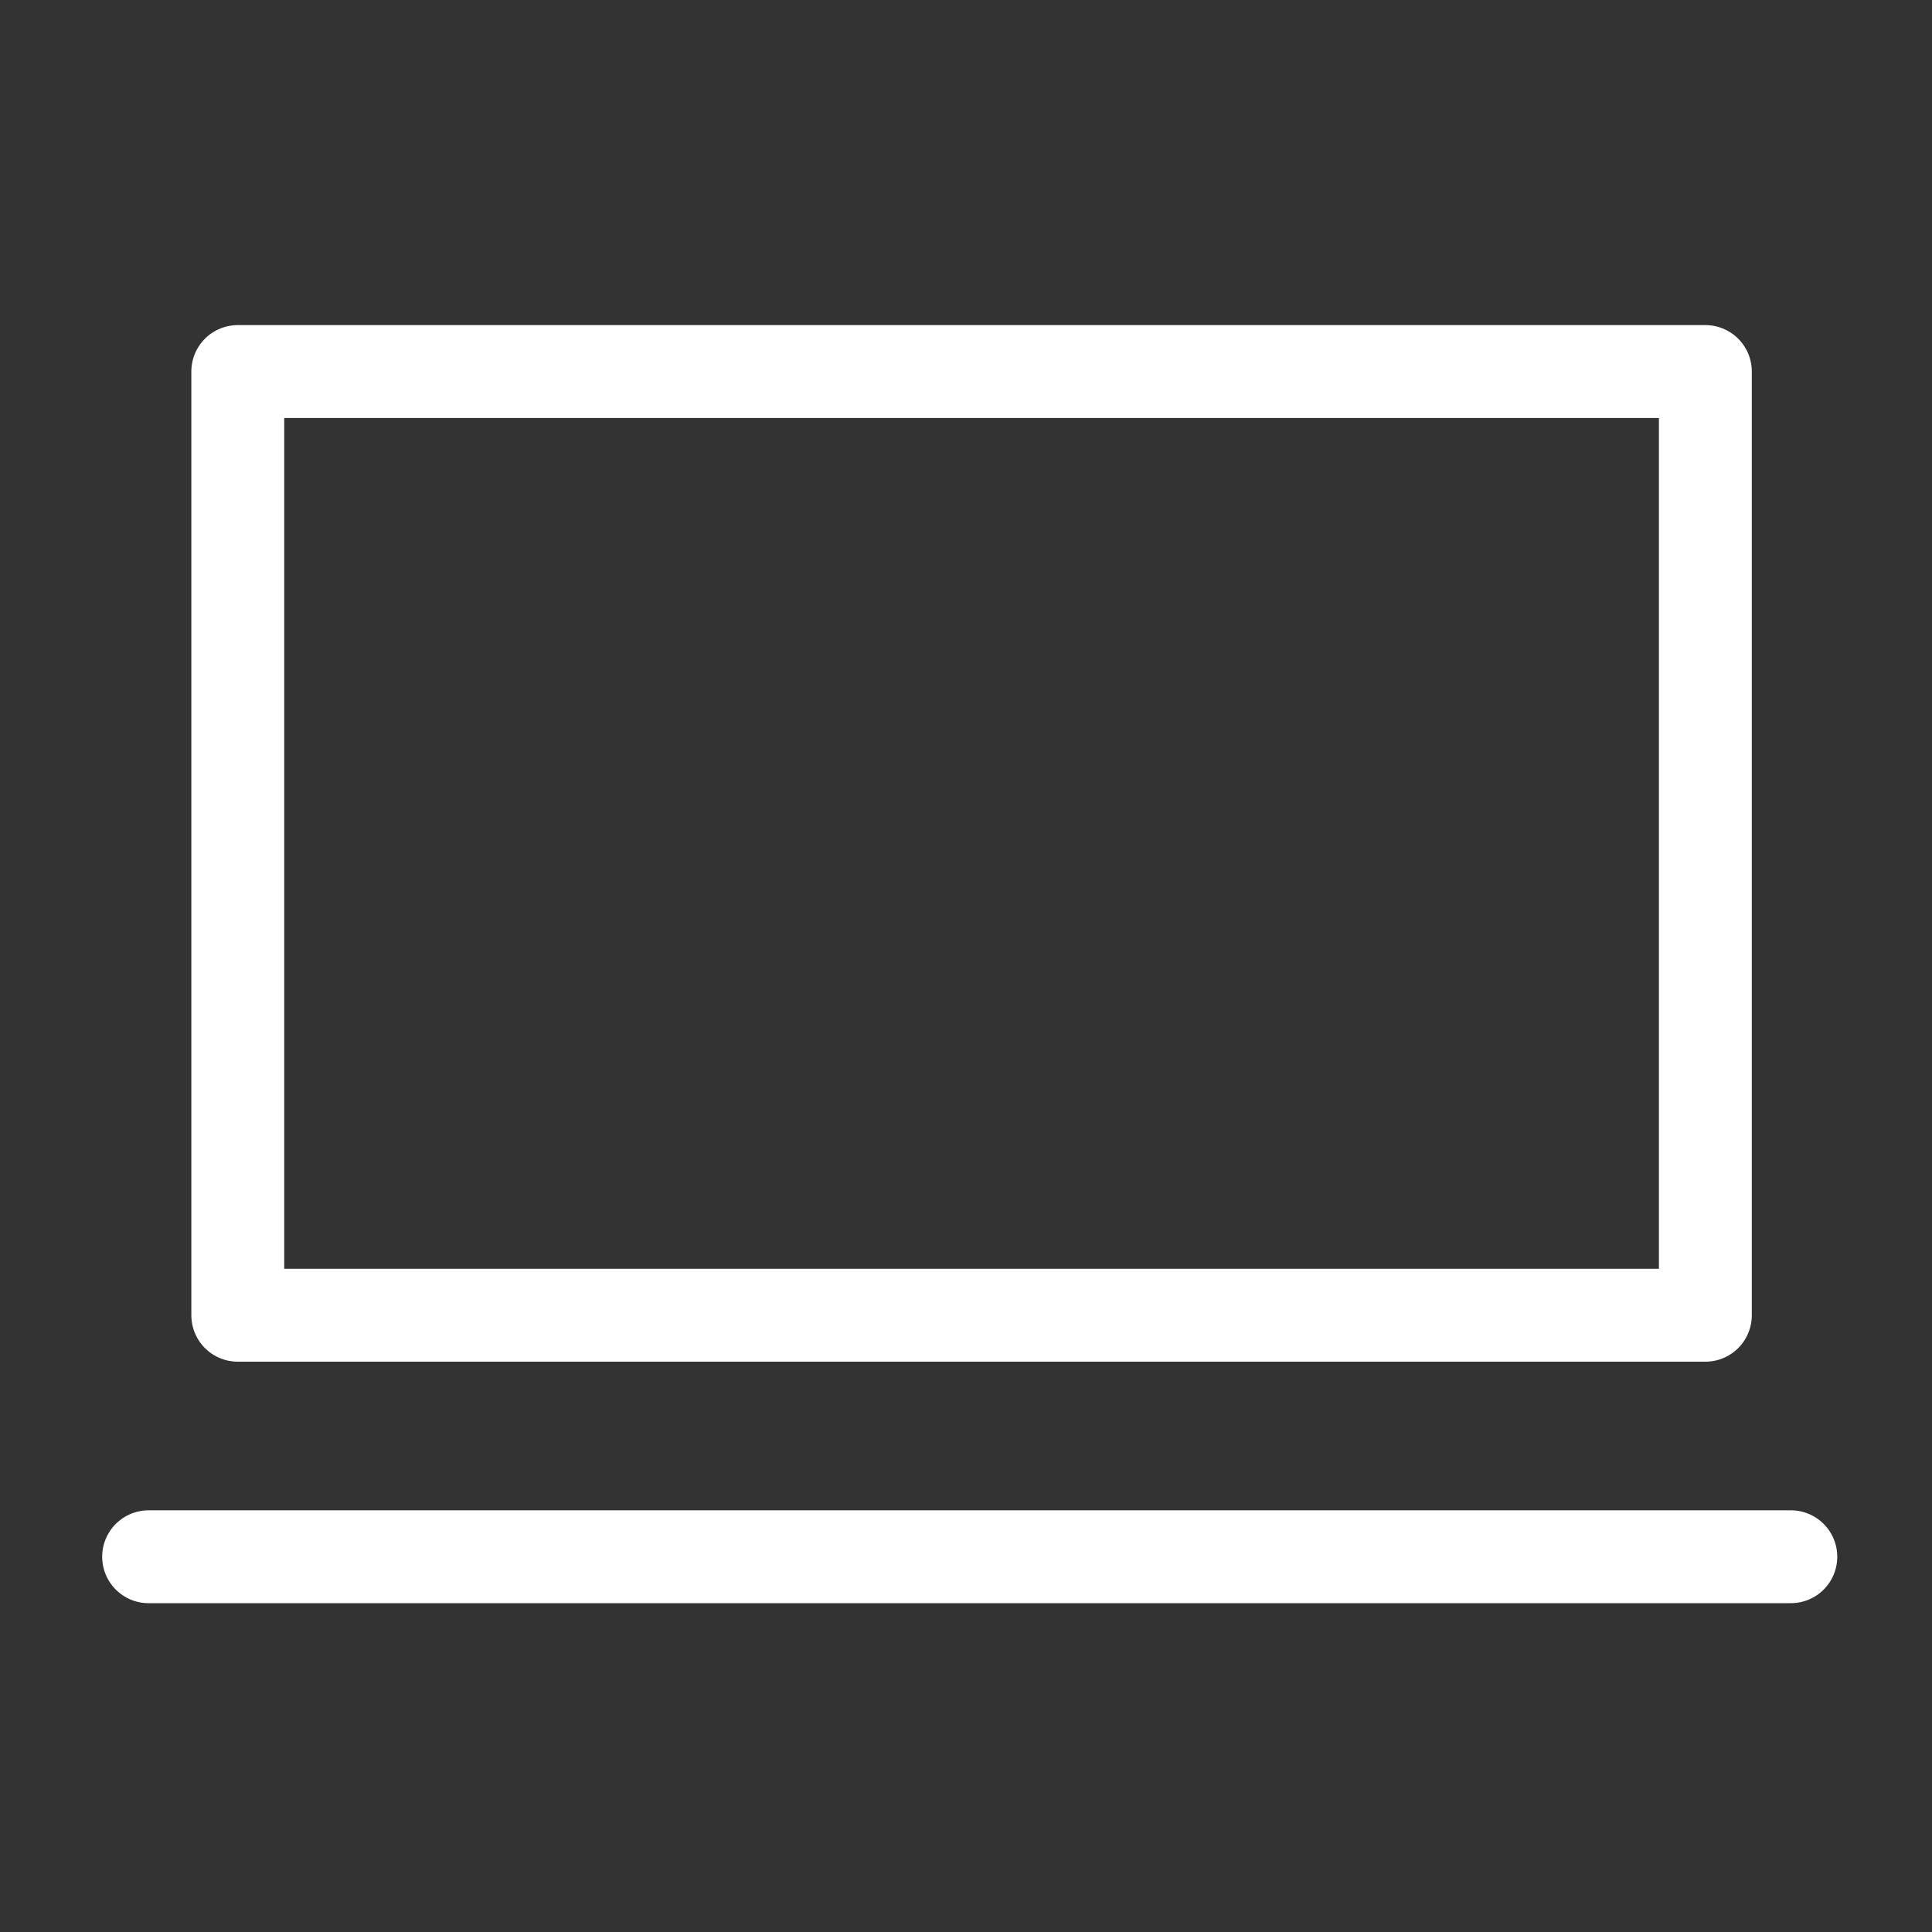
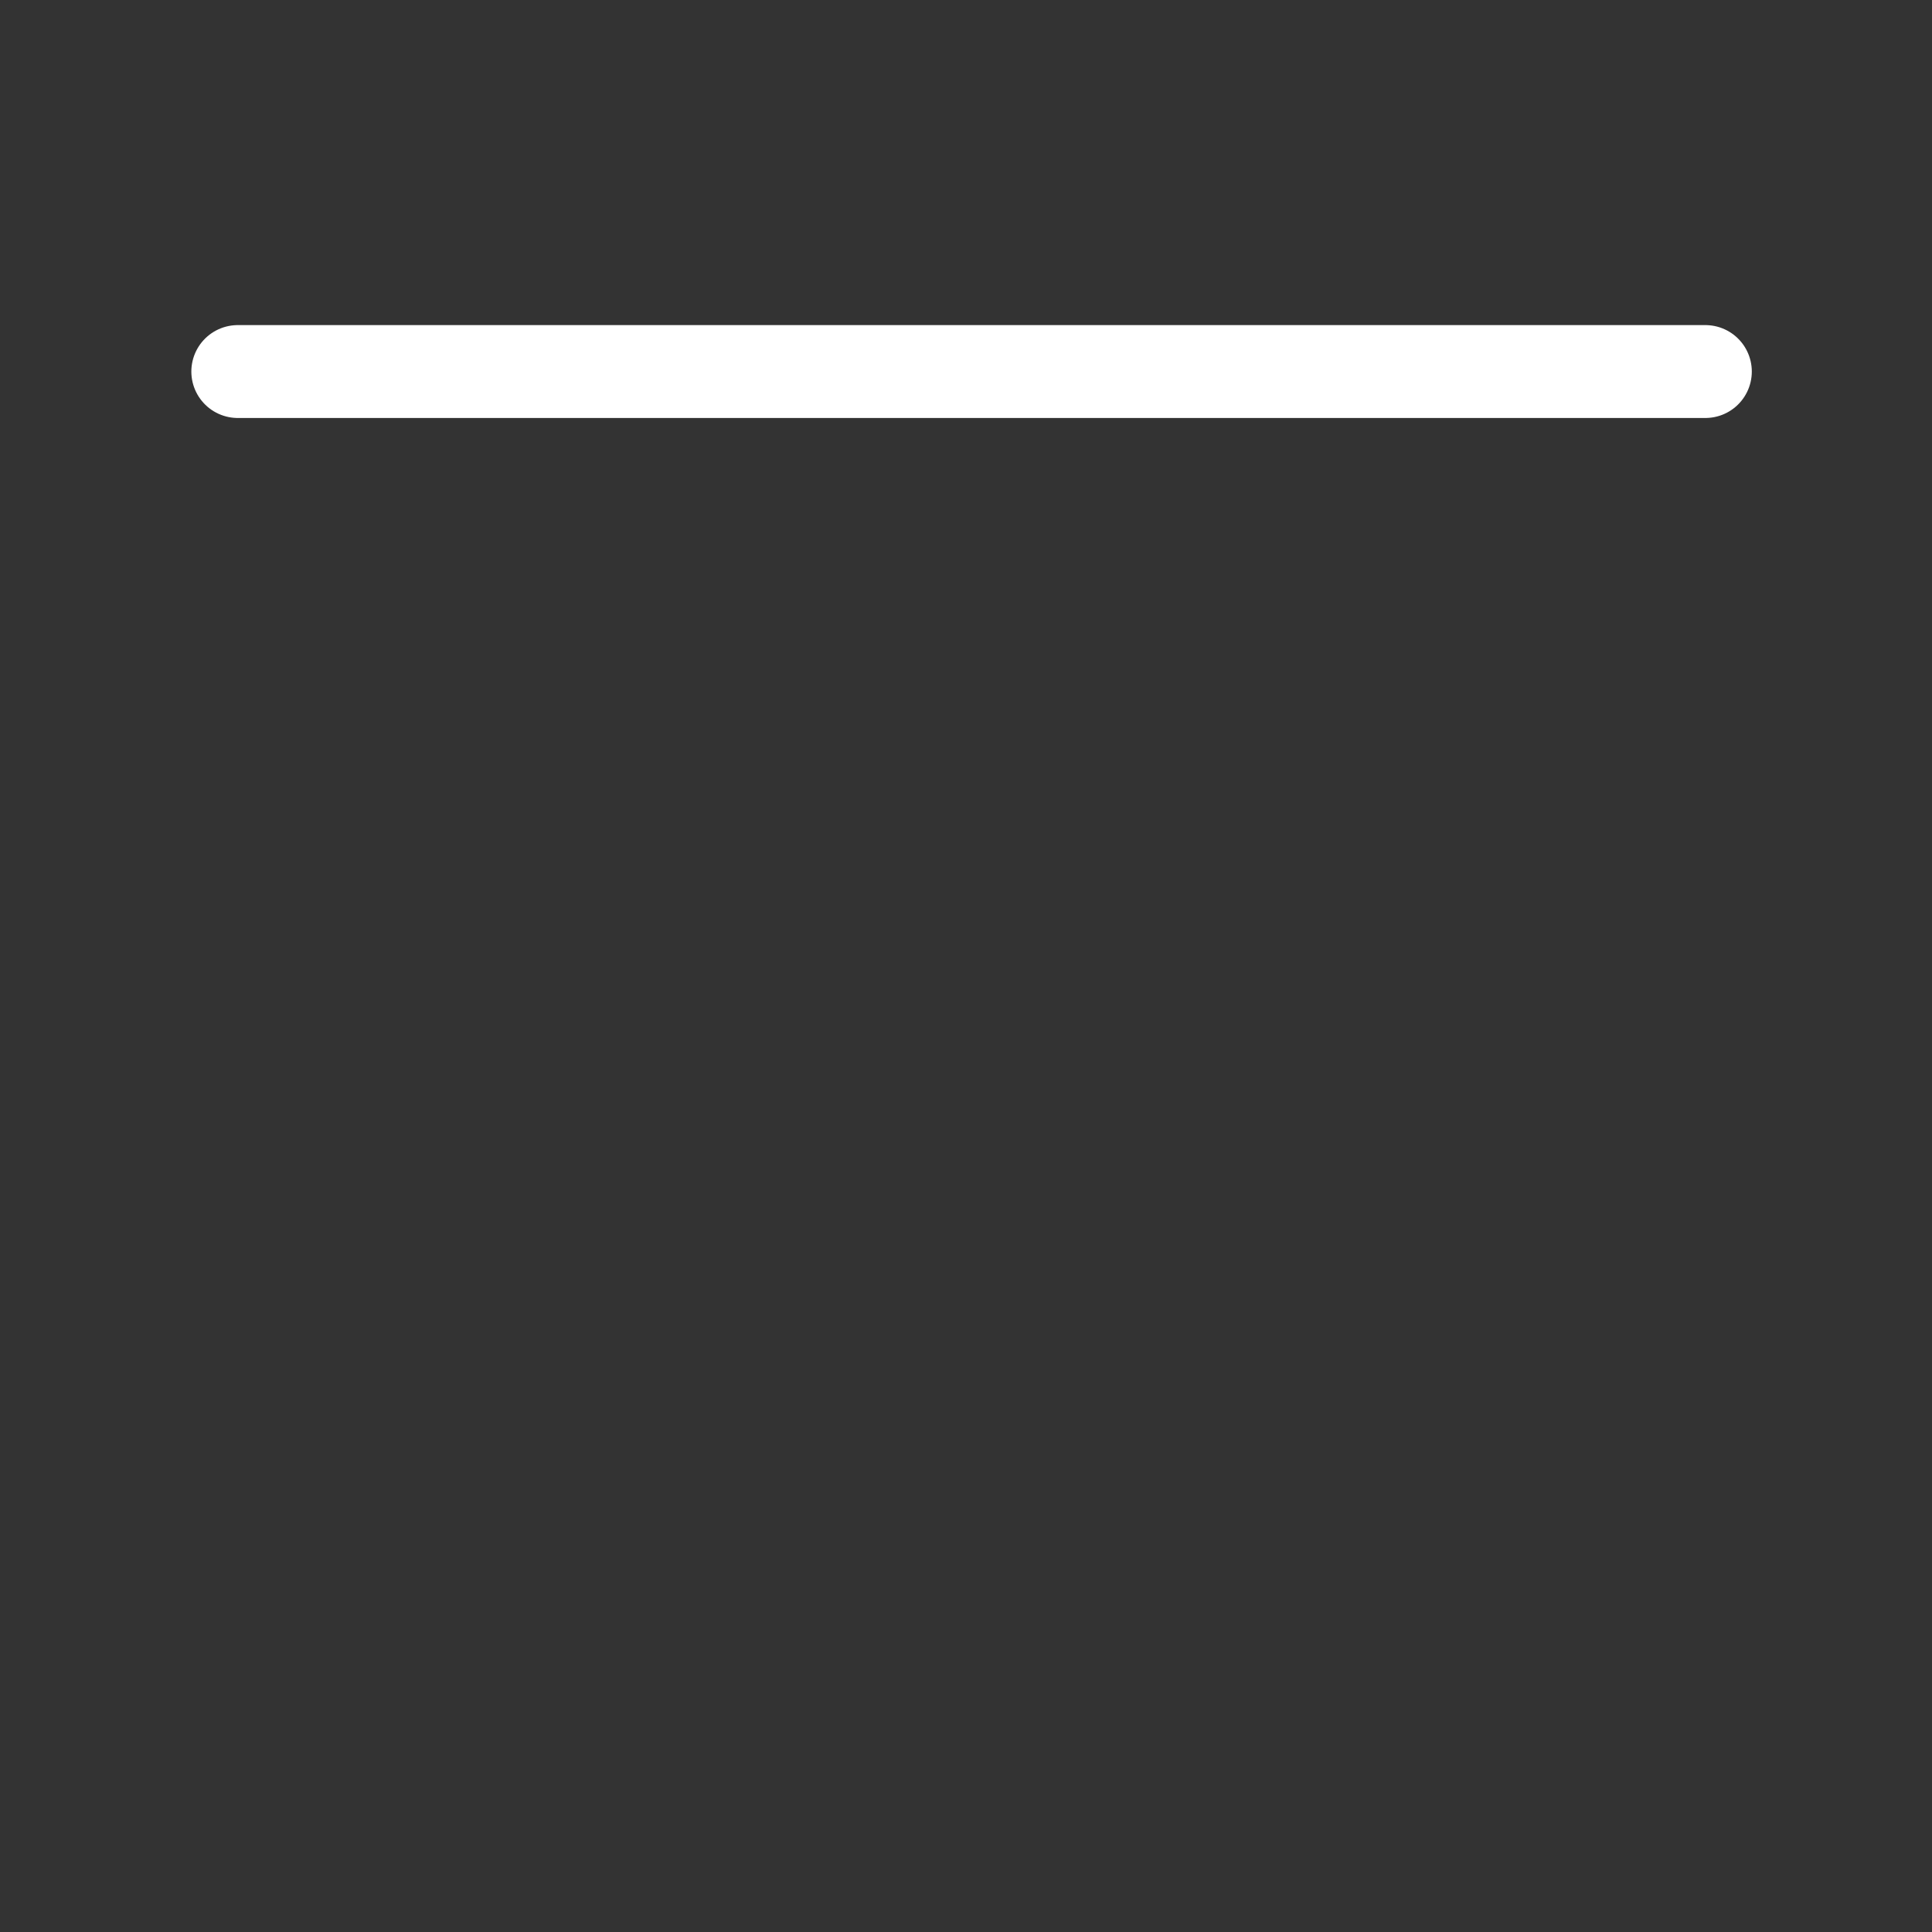
<svg xmlns="http://www.w3.org/2000/svg" width="52" height="52" viewBox="0 0 52 52" fill="none">
  <rect x="0" y="0" width="52" height="52" fill="#333333" stroke="none" />
-   <path d="M4 41.9H48.2" stroke="white" stroke-width="2.5" stroke-miterlimit="10" stroke-linecap="round" />
-   <path d="M45.9 10H6.4V35.4H45.9V10Z" stroke="white" stroke-width="2.5" stroke-linecap="round" stroke-linejoin="round" />
+   <path d="M45.9 10H6.4H45.9V10Z" stroke="white" stroke-width="2.5" stroke-linecap="round" stroke-linejoin="round" />
</svg>